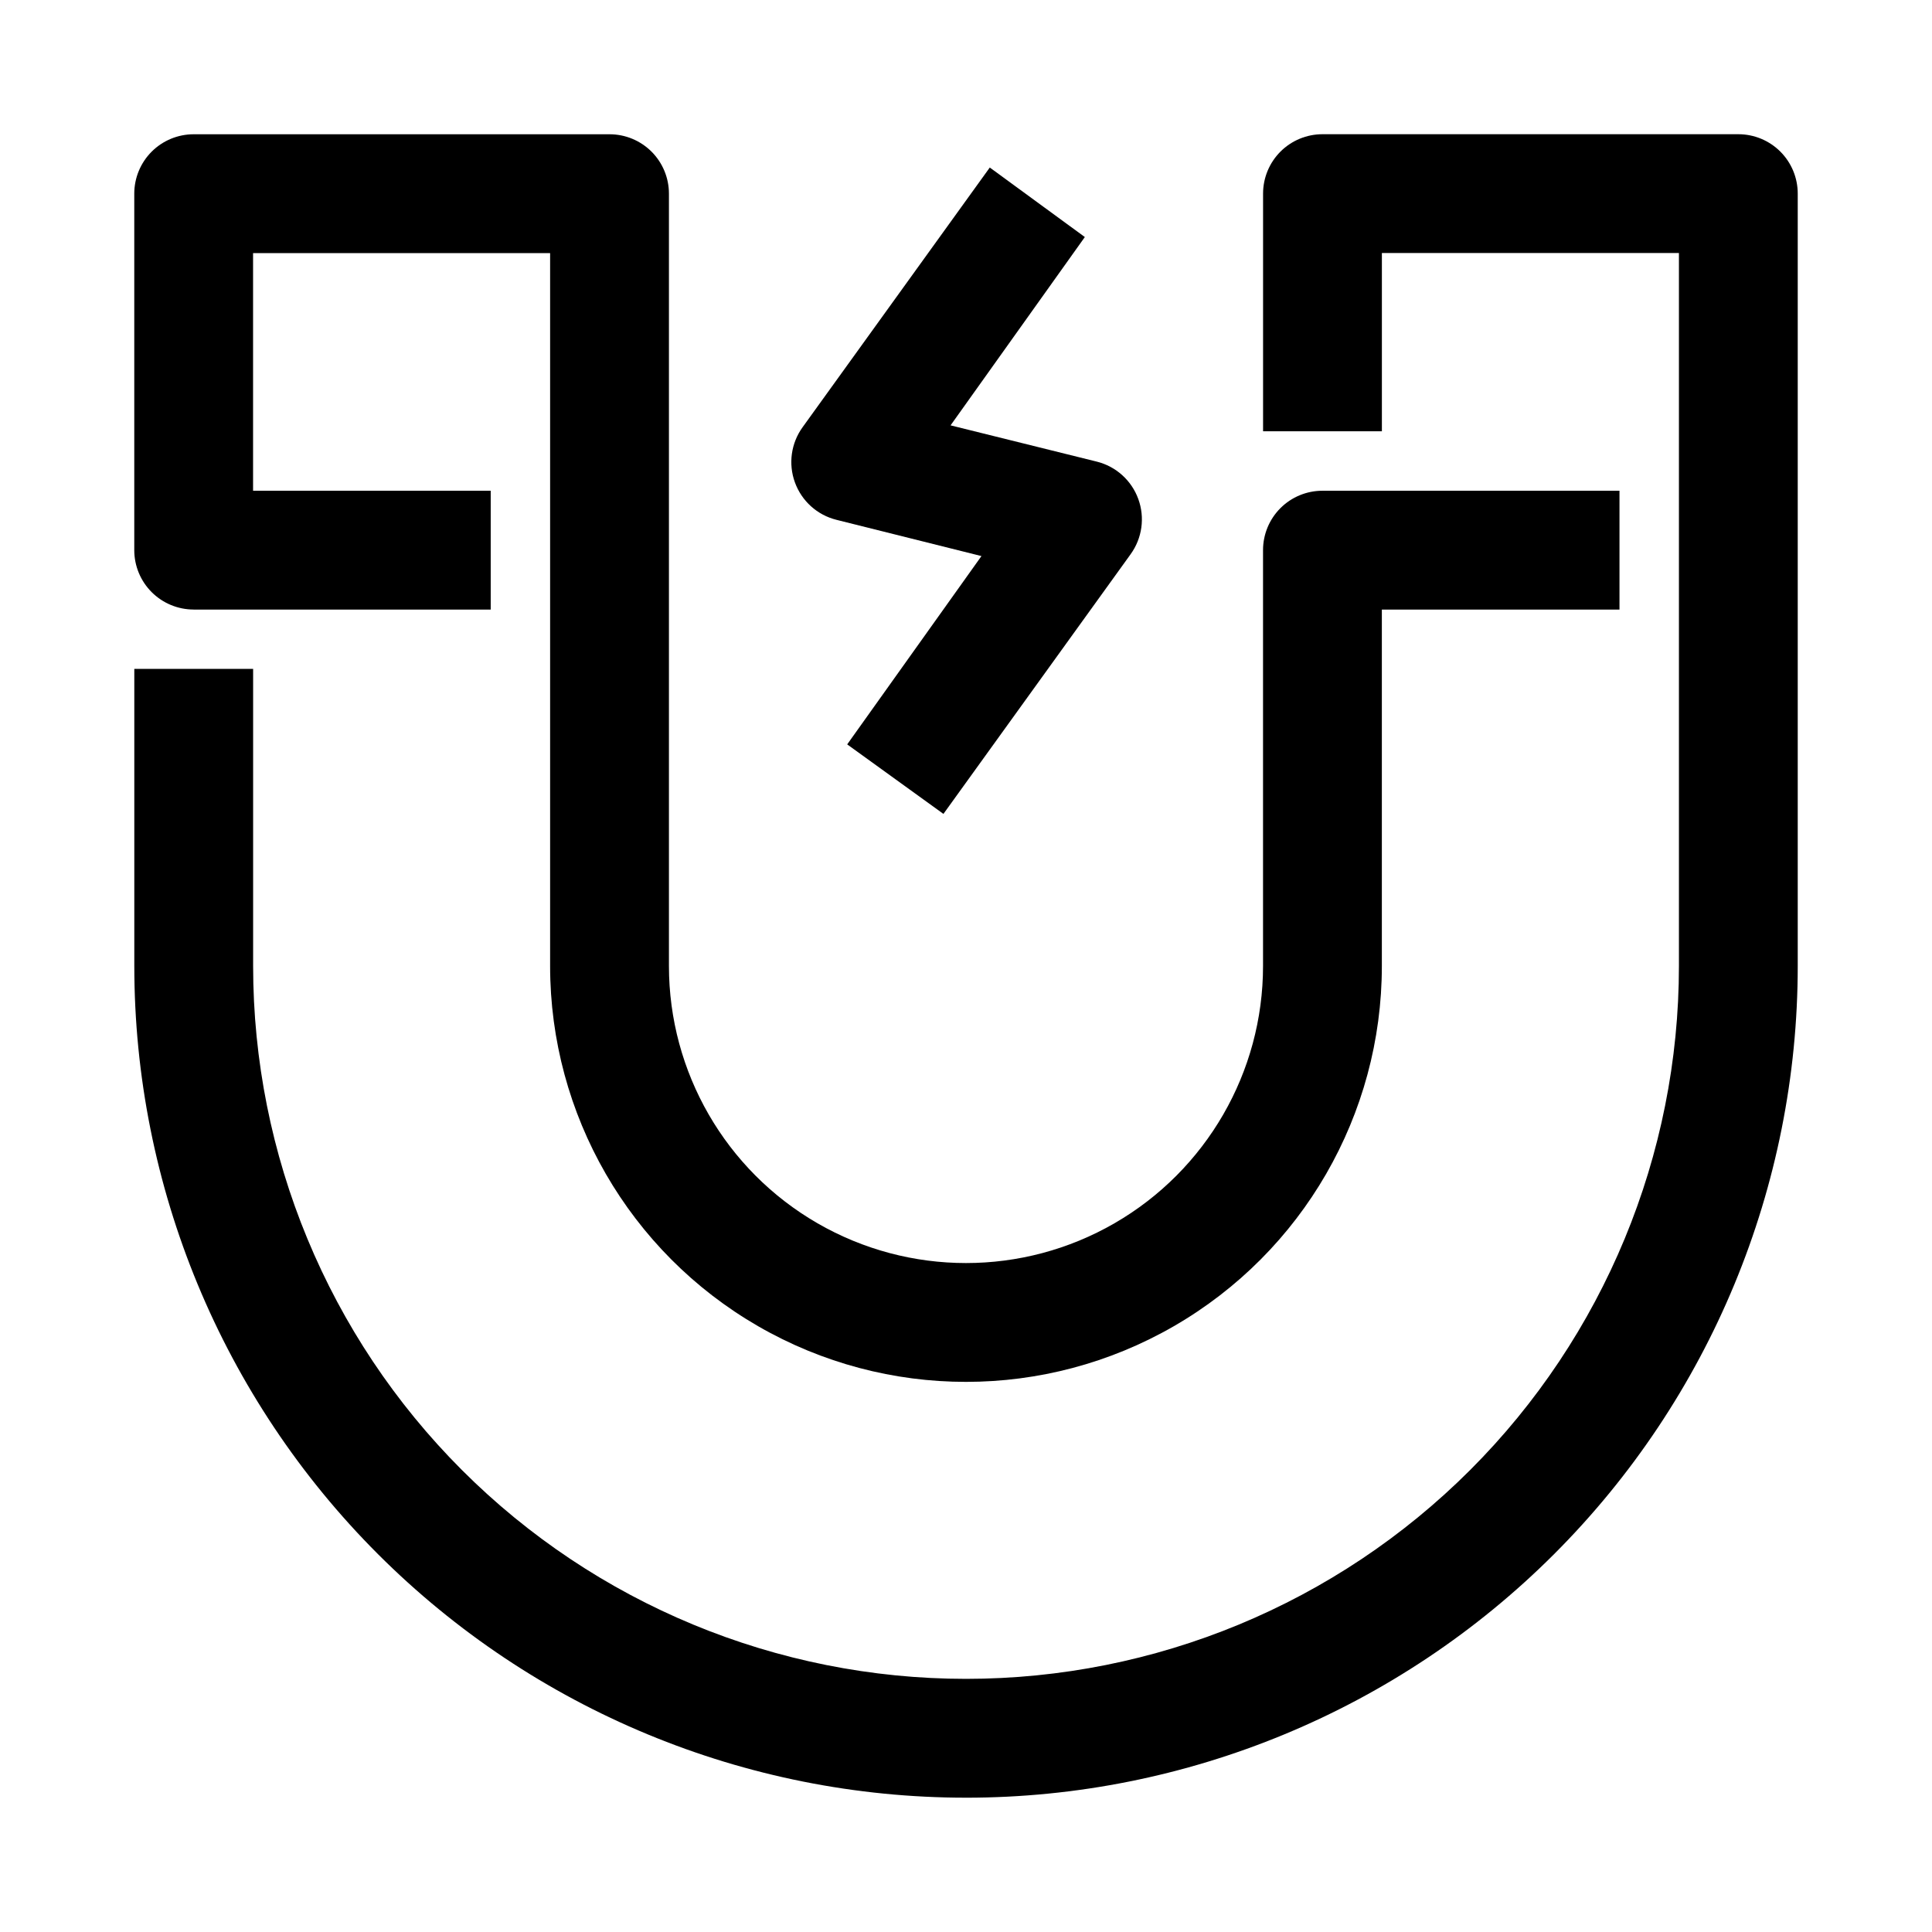
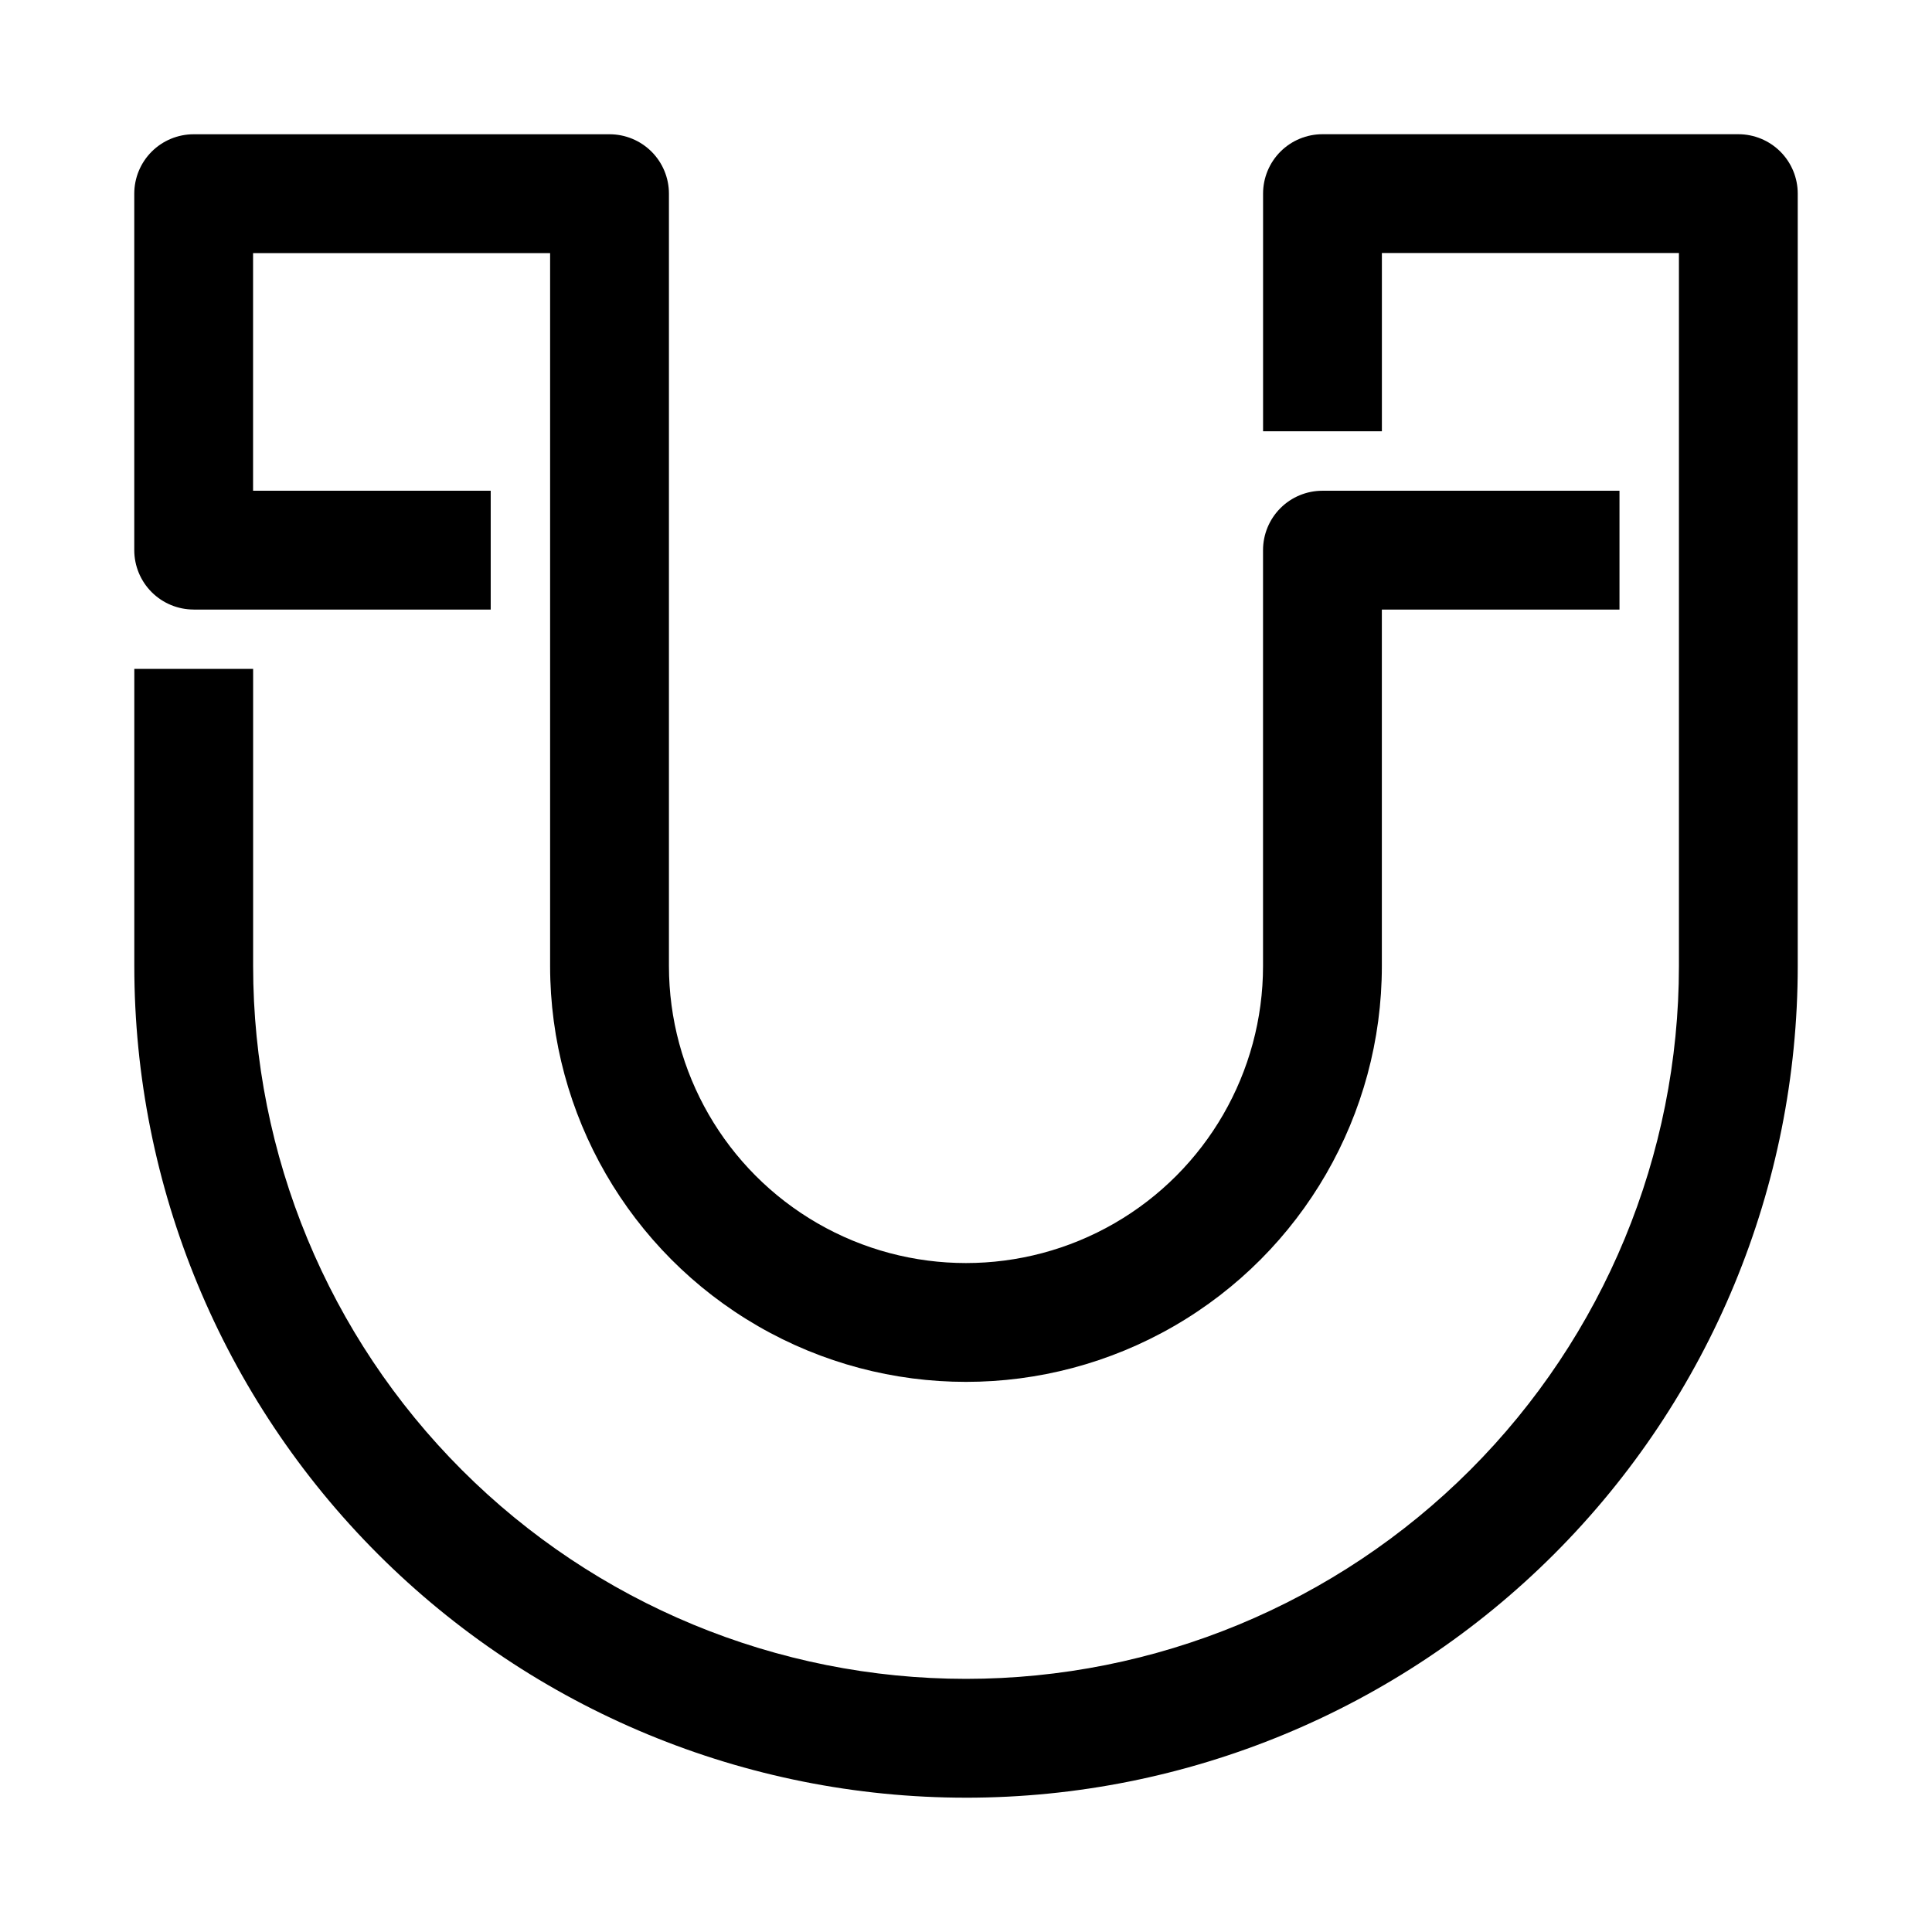
<svg xmlns="http://www.w3.org/2000/svg" fill="#000000" width="800px" height="800px" version="1.1" viewBox="144 144 512 512">
  <g>
    <path d="m400 620.41c58.457 0 114.52-23.223 155.86-64.559 41.336-41.336 64.559-97.398 64.559-155.86v-204.68c0-4.176-1.656-8.18-4.609-11.133-2.953-2.949-6.957-4.609-11.133-4.609h-110.21c-4.172 0-8.18 1.66-11.133 4.609-2.949 2.953-4.609 6.957-4.609 11.133v62.977h31.488v-47.23h78.719v188.93c0 50.105-19.902 98.16-55.336 133.59-35.43 35.434-83.484 55.336-133.59 55.336-50.109 0-98.164-19.902-133.59-55.336-35.43-35.43-55.336-83.484-55.336-133.59v-78.723h-31.488v78.723c0 58.457 23.223 114.52 64.559 155.86 41.336 41.336 97.398 64.559 155.86 64.559z" />
    <path d="m195.32 305.54h78.723v-31.488h-62.977v-62.977h78.719v188.93c0 39.371 21.008 75.754 55.105 95.441 34.098 19.688 76.109 19.688 110.21 0 34.102-19.688 55.105-56.07 55.105-95.441v-94.465h62.977v-31.488h-78.723c-4.172 0-8.18 1.656-11.133 4.609-2.949 2.953-4.609 6.957-4.609 11.133v110.21c0 28.121-15.004 54.109-39.359 68.172s-54.363 14.062-78.723 0c-24.355-14.062-39.359-40.051-39.359-68.172v-204.68c0-4.176-1.656-8.18-4.609-11.133-2.953-2.949-6.957-4.609-11.133-4.609h-110.21c-4.176 0-8.18 1.66-11.133 4.609-2.949 2.953-4.609 6.957-4.609 11.133v94.465c0 4.176 1.66 8.18 4.609 11.133 2.953 2.953 6.957 4.613 11.133 4.613z" />
-     <path d="m365.68 281.76 38.414 9.605-35.578 49.906 25.504 18.422 49.594-68.801v-0.004c3.074-4.234 3.84-9.723 2.047-14.641-1.789-4.938-5.922-8.656-11.02-9.918l-38.73-9.605 35.582-49.906-25.191-18.422-49.594 68.801c-3.074 4.238-3.84 9.727-2.047 14.645 1.789 4.938 5.922 8.656 11.02 9.918z" />
  </g>
</svg>